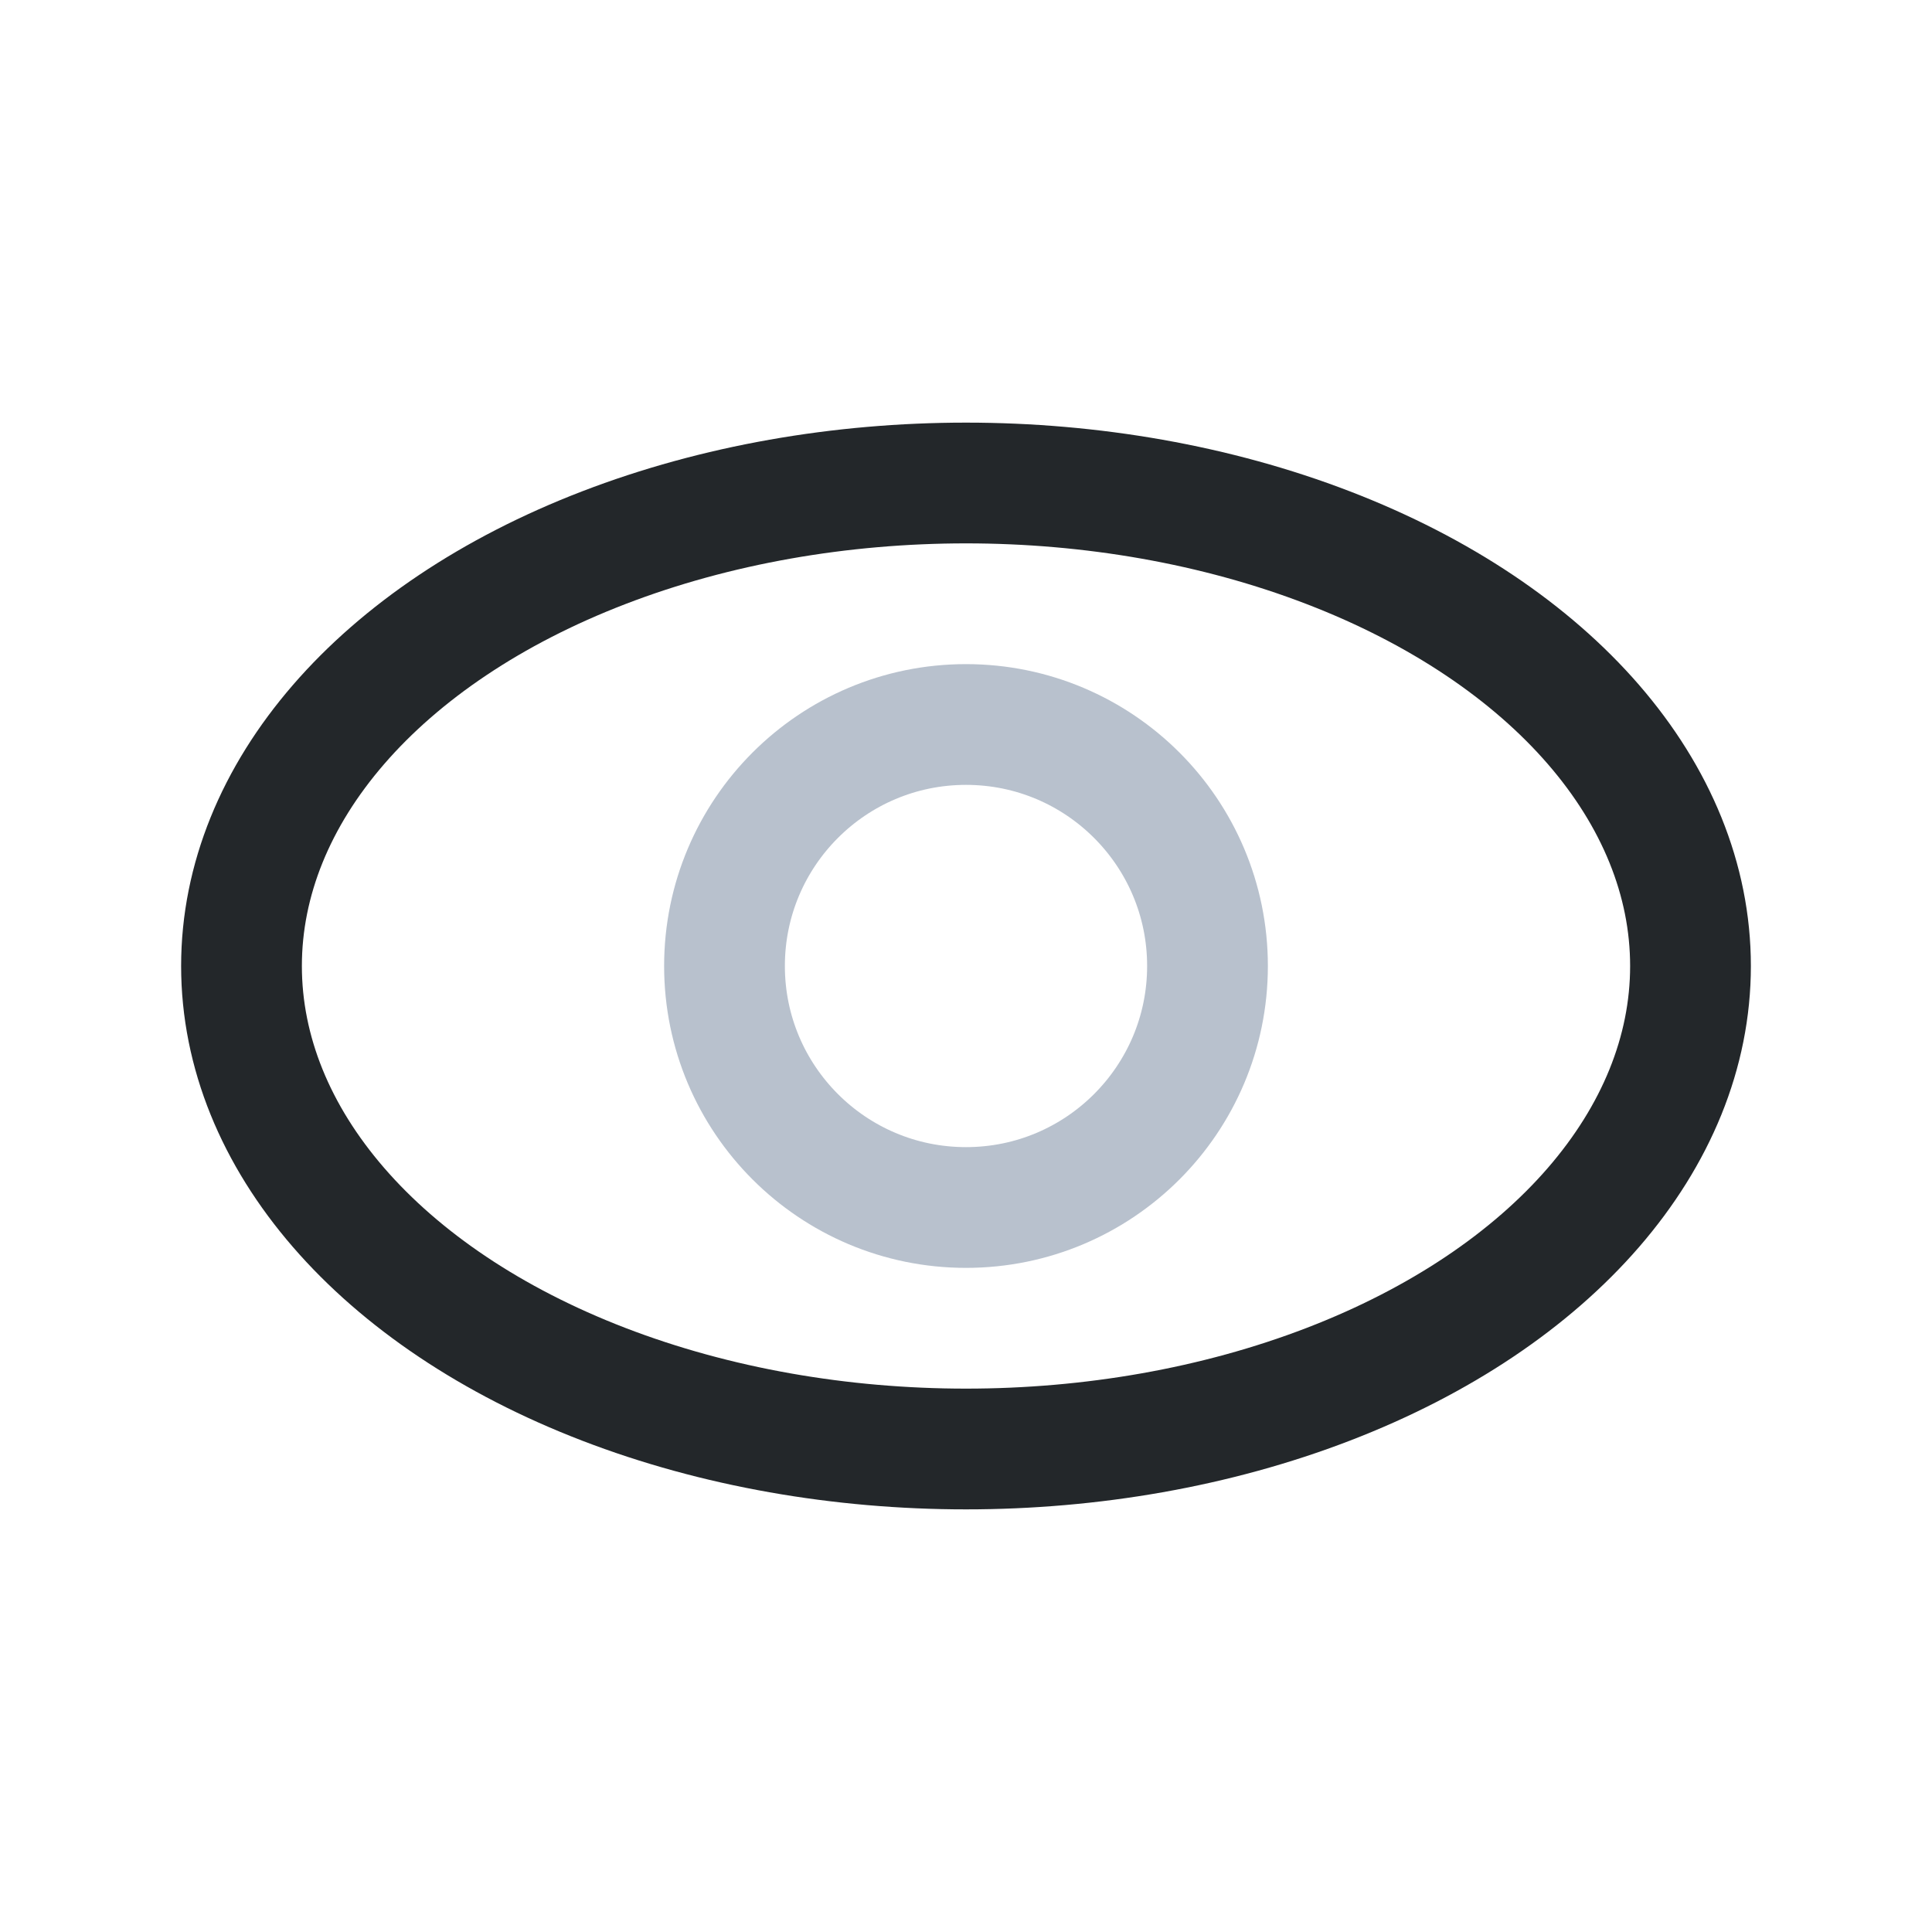
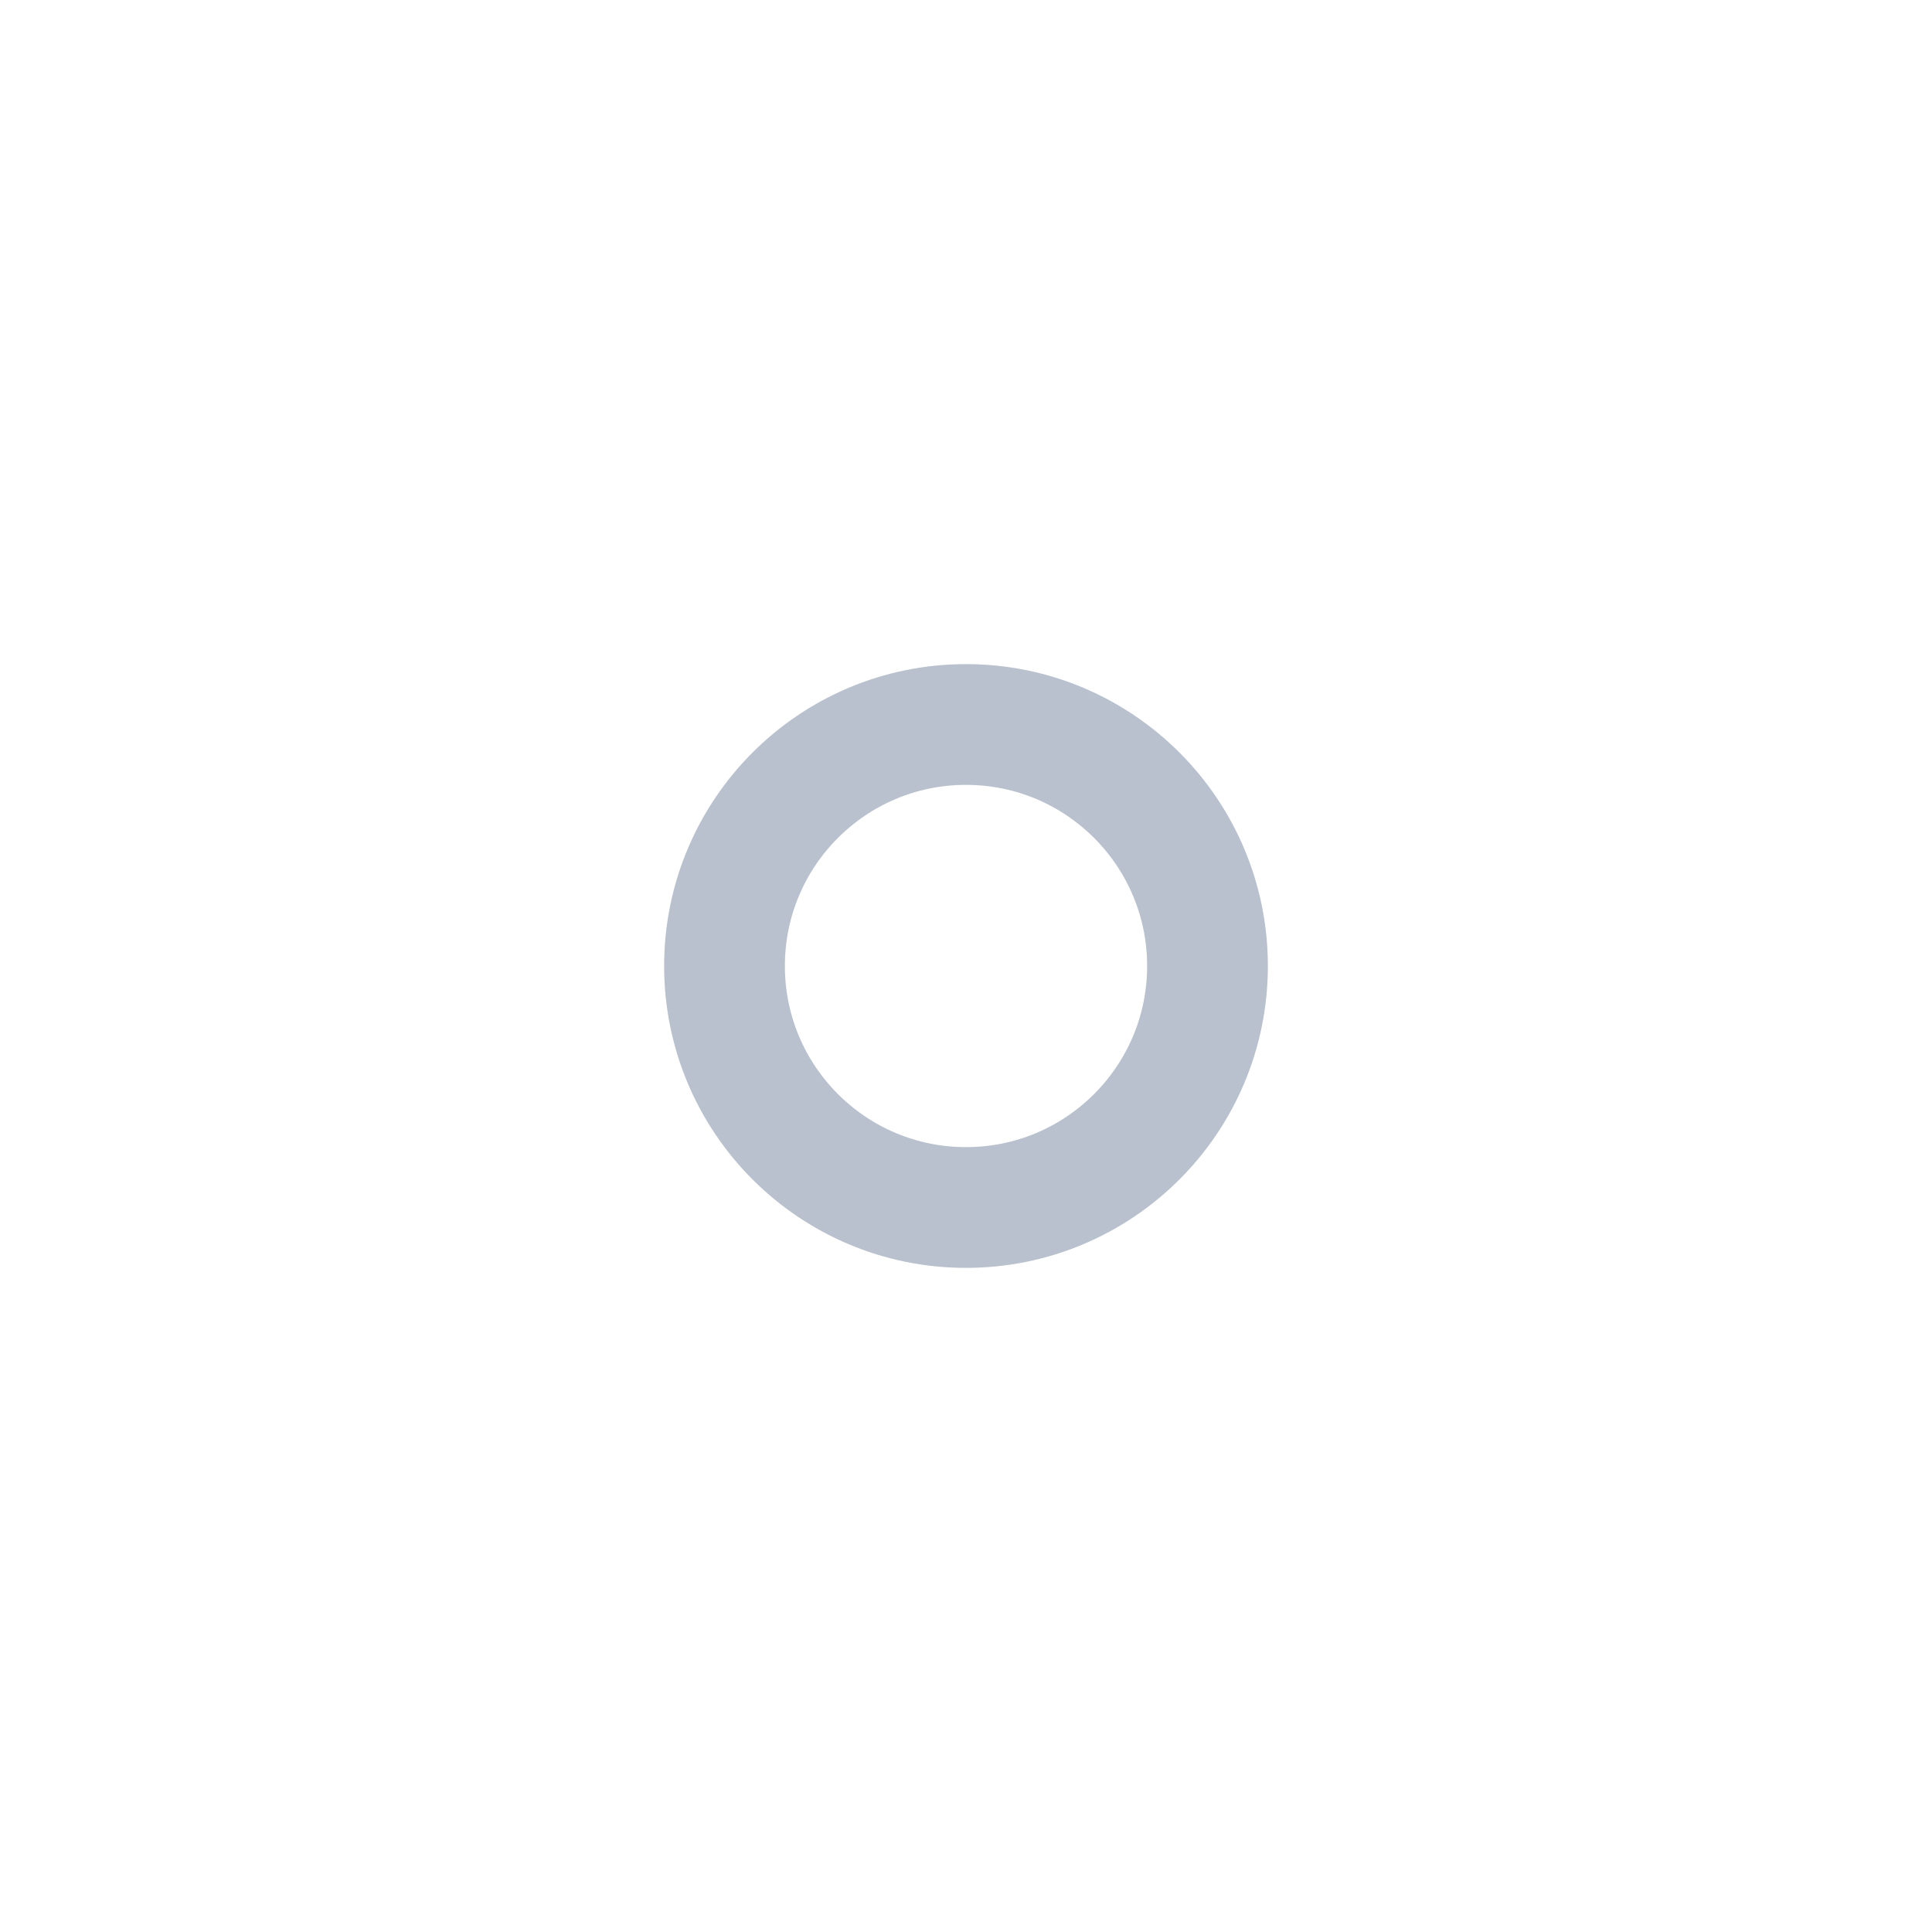
<svg xmlns="http://www.w3.org/2000/svg" width="32" height="32" viewBox="0 0 32 32">
-   <ellipse cx="16" cy="16" rx="12" ry="8" fill="none" stroke="#23272A" stroke-width="2" />
  <circle cx="16" cy="16" r="4" fill="none" stroke="#B8C1CD" stroke-width="2" />
</svg>